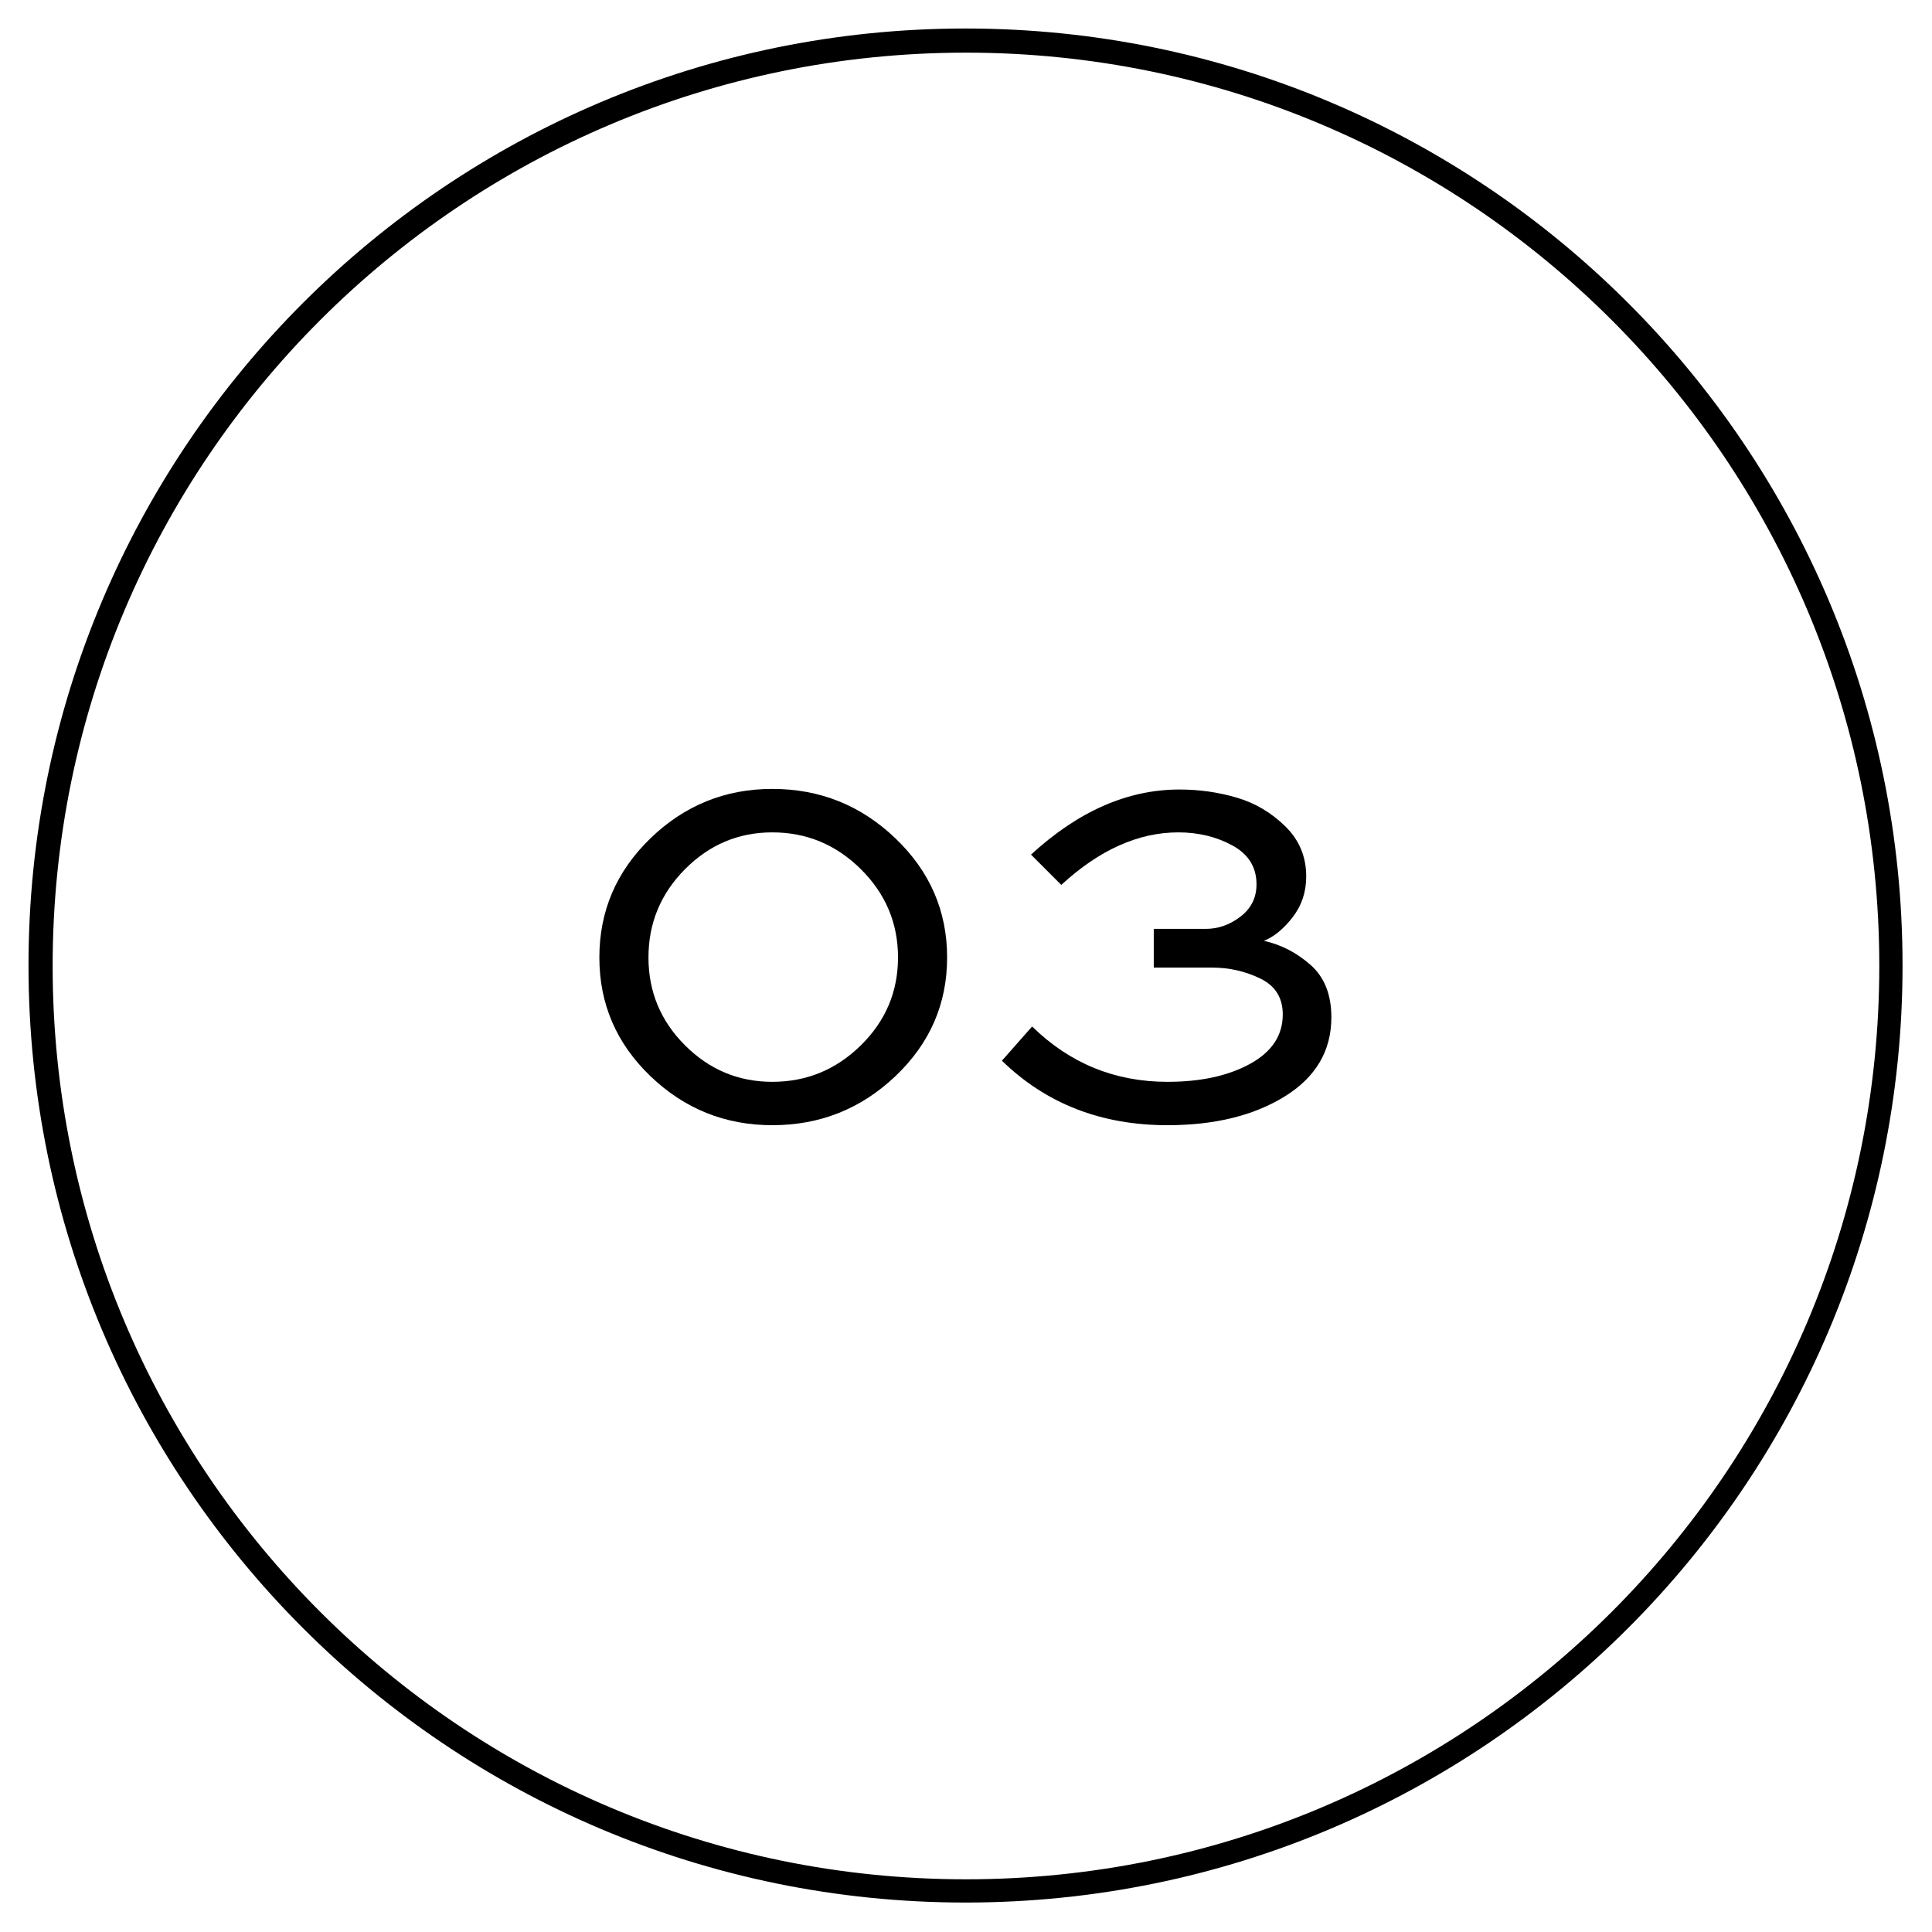
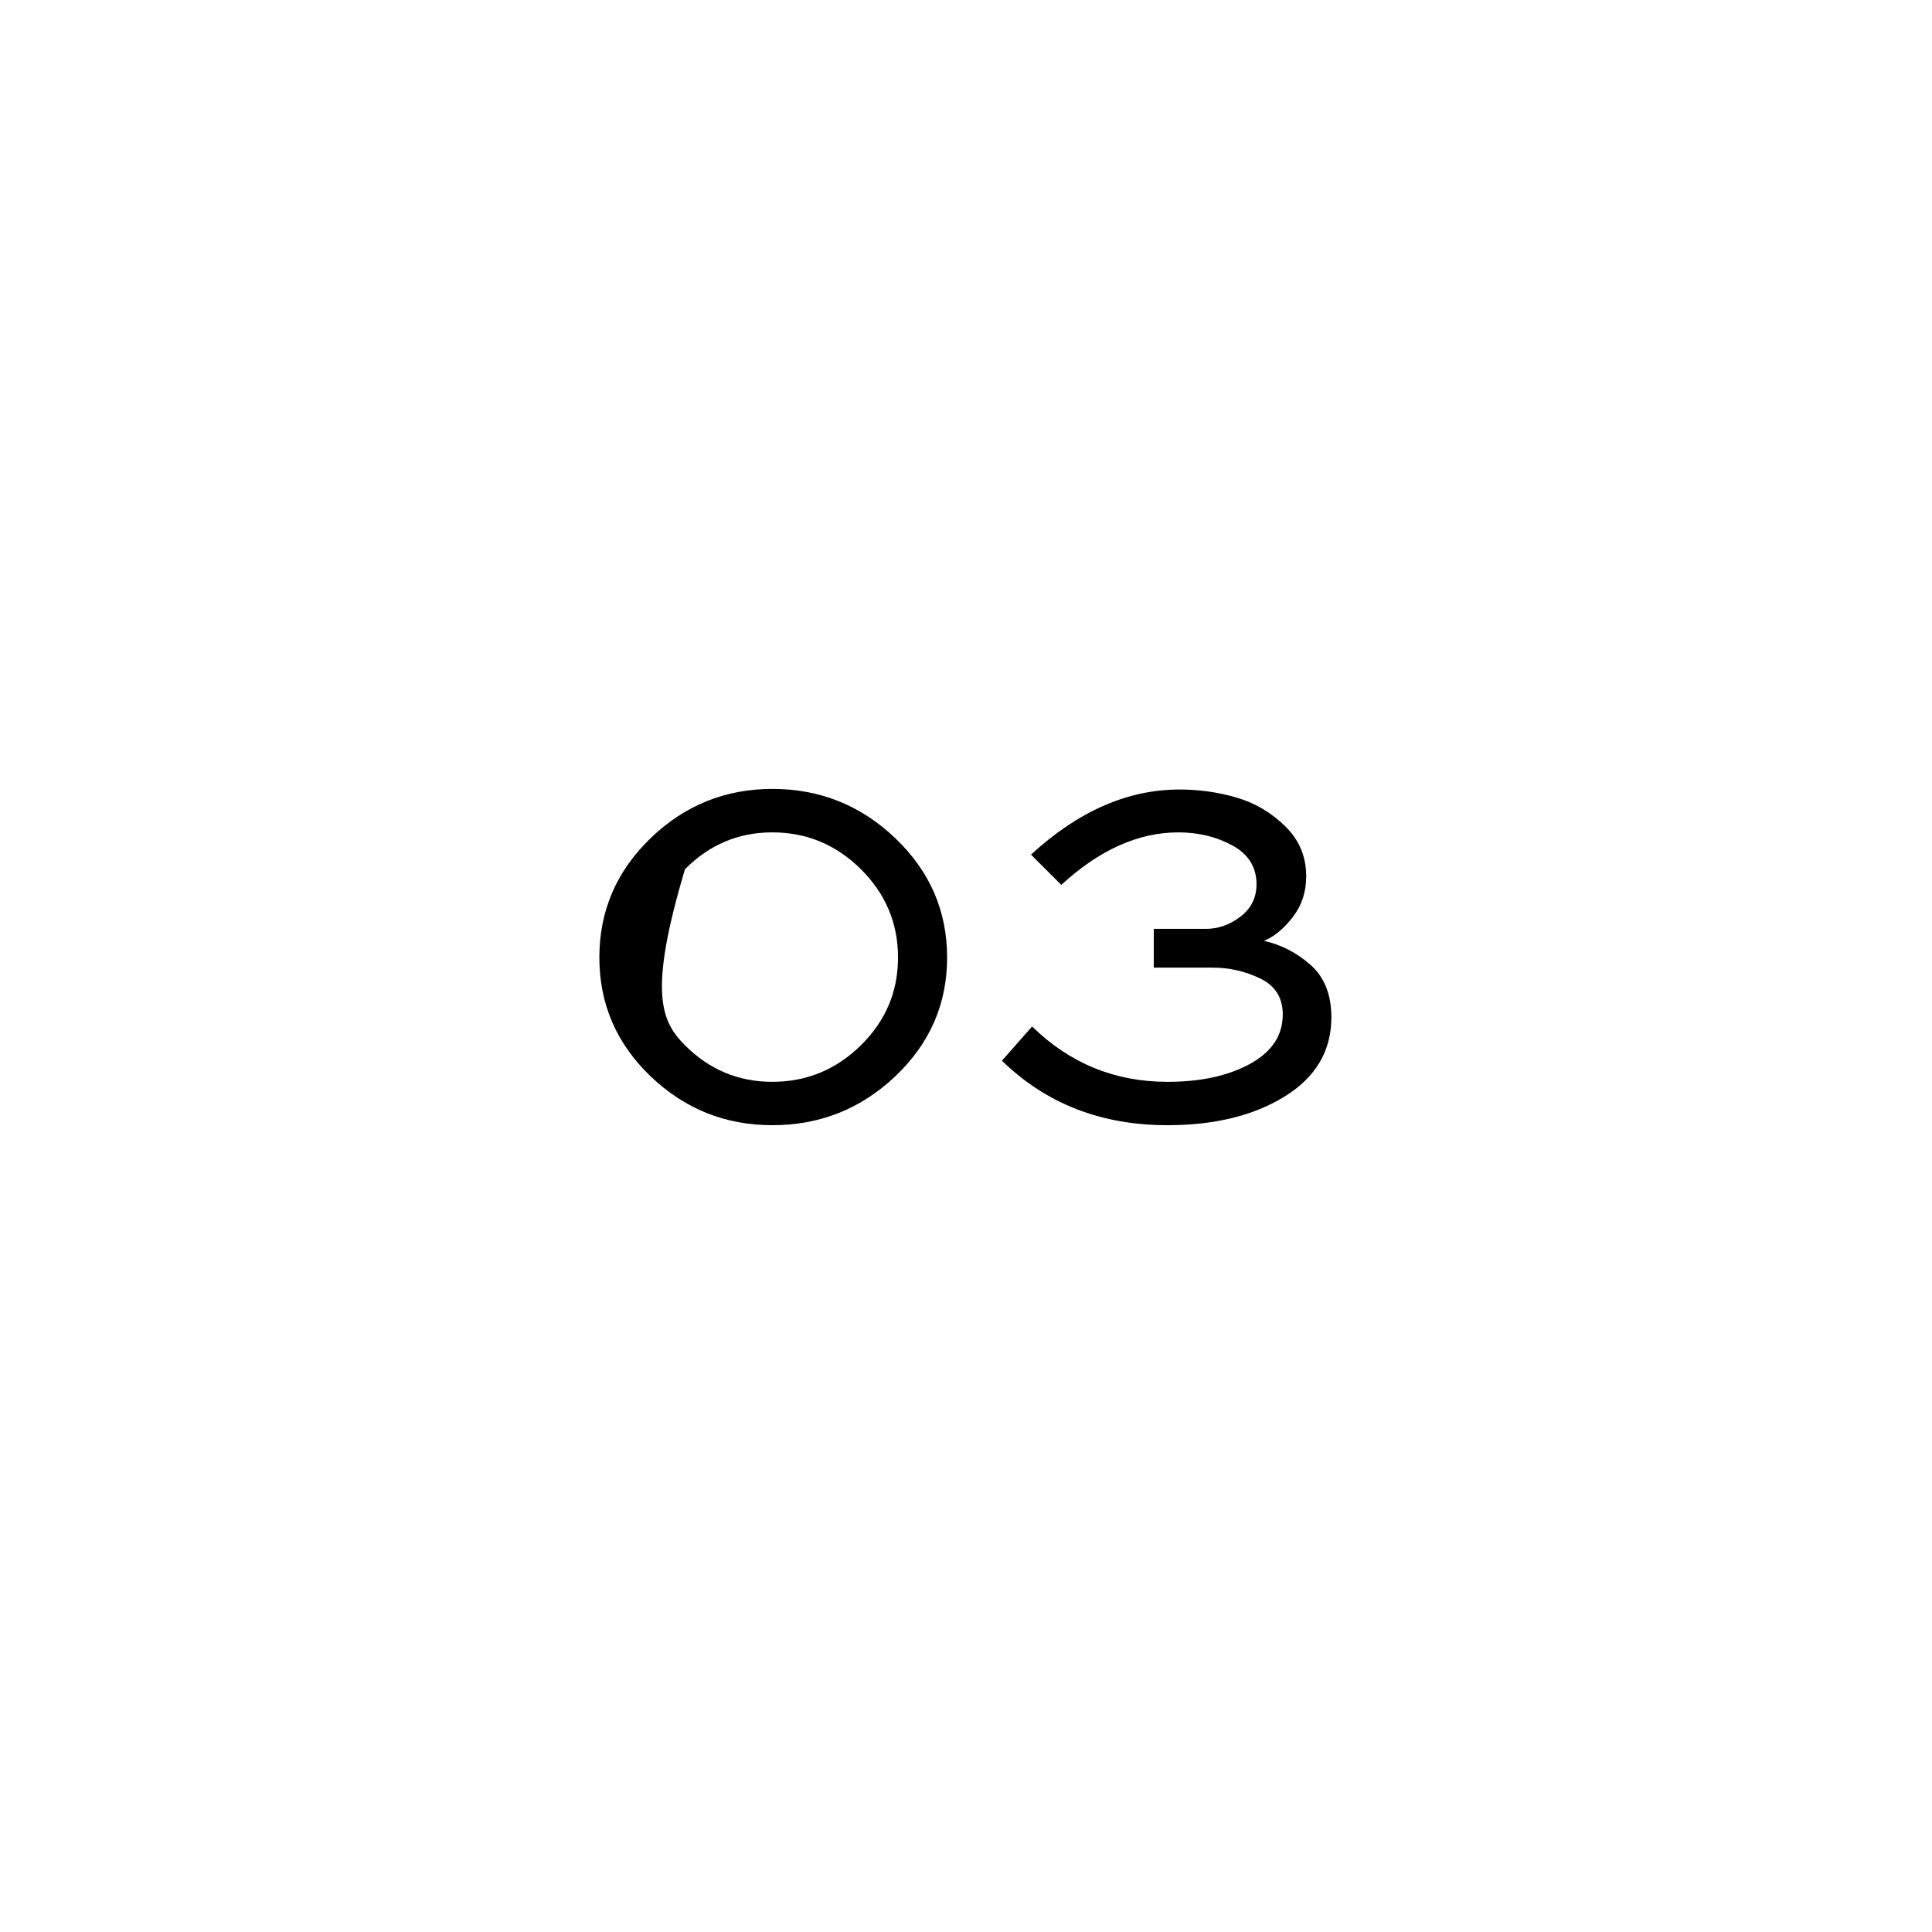
<svg xmlns="http://www.w3.org/2000/svg" width="400" viewBox="0 0 300 300" height="400" preserveAspectRatio="xMidYMid meet">
  <defs>
    <g />
    <clipPath id="7258206b91">
-       <path d="M 4.426 4.426 L 295.426 4.426 L 295.426 295.426 L 4.426 295.426 Z M 4.426 4.426 " clip-rule="nonzero" />
-     </clipPath>
+       </clipPath>
    <clipPath id="a56bc212c7">
-       <path d="M 149.926 4.426 C 69.57 4.426 4.426 69.57 4.426 149.926 C 4.426 230.285 69.57 295.426 149.926 295.426 C 230.285 295.426 295.426 230.285 295.426 149.926 C 295.426 69.57 230.285 4.426 149.926 4.426 " clip-rule="nonzero" />
-     </clipPath>
+       </clipPath>
  </defs>
  <g clip-path="url(#7258206b91)">
    <g clip-path="url(#a56bc212c7)">
-       <path stroke-linecap="butt" transform="matrix(0.75, 0, 0, 0.75, 4.426, 4.426)" fill="none" stroke-linejoin="miter" d="M 194.094 -0 C 86.901 -0 -0 86.901 -0 194.094 C -0 301.291 86.901 388.187 194.094 388.187 C 301.291 388.187 388.187 301.291 388.187 194.094 C 388.187 86.901 301.291 -0 194.094 -0 " stroke="#000000" stroke-width="10" stroke-opacity="1" stroke-miterlimit="4" />
-     </g>
+       </g>
  </g>
  <g fill="#000000" fill-opacity="1">
    <g transform="translate(87.927, 173.22)">
      <g>
-         <path d="M 13.078 -6.109 C 7.785 -11.191 5.141 -17.336 5.141 -24.547 C 5.141 -31.766 7.785 -37.93 13.078 -43.047 C 18.367 -48.16 24.676 -50.719 32 -50.719 C 39.395 -50.719 45.766 -48.16 51.109 -43.047 C 56.461 -37.93 59.141 -31.766 59.141 -24.547 C 59.141 -17.336 56.461 -11.191 51.109 -6.109 C 45.766 -1.035 39.395 1.5 32 1.5 C 24.676 1.5 18.367 -1.035 13.078 -6.109 Z M 18.438 -38.25 C 14.656 -34.438 12.766 -29.867 12.766 -24.547 C 12.766 -19.234 14.656 -14.688 18.438 -10.906 C 22.219 -7.125 26.738 -5.234 32 -5.234 C 37.32 -5.234 41.906 -7.125 45.75 -10.906 C 49.594 -14.688 51.516 -19.234 51.516 -24.547 C 51.516 -29.867 49.594 -34.438 45.75 -38.25 C 41.906 -42.062 37.32 -43.969 32 -43.969 C 26.738 -43.969 22.219 -42.062 18.438 -38.25 Z M 18.438 -38.25 " />
+         <path d="M 13.078 -6.109 C 7.785 -11.191 5.141 -17.336 5.141 -24.547 C 5.141 -31.766 7.785 -37.93 13.078 -43.047 C 18.367 -48.16 24.676 -50.719 32 -50.719 C 39.395 -50.719 45.766 -48.16 51.109 -43.047 C 56.461 -37.93 59.141 -31.766 59.141 -24.547 C 59.141 -17.336 56.461 -11.191 51.109 -6.109 C 45.766 -1.035 39.395 1.5 32 1.5 C 24.676 1.5 18.367 -1.035 13.078 -6.109 Z M 18.438 -38.25 C 12.766 -19.234 14.656 -14.688 18.438 -10.906 C 22.219 -7.125 26.738 -5.234 32 -5.234 C 37.32 -5.234 41.906 -7.125 45.75 -10.906 C 49.594 -14.688 51.516 -19.234 51.516 -24.547 C 51.516 -29.867 49.594 -34.438 45.75 -38.25 C 41.906 -42.062 37.32 -43.969 32 -43.969 C 26.738 -43.969 22.219 -42.062 18.438 -38.25 Z M 18.438 -38.25 " />
      </g>
    </g>
  </g>
  <g fill="#000000" fill-opacity="1">
    <g transform="translate(152.203, 173.22)">
      <g>
        <path d="M 26.953 -22.969 L 26.953 -28.984 L 35.016 -28.984 C 36.961 -28.984 38.766 -29.617 40.422 -30.891 C 42.078 -32.16 42.906 -33.832 42.906 -35.906 C 42.906 -38.562 41.664 -40.566 39.188 -41.922 C 36.707 -43.285 33.898 -43.969 30.766 -43.969 C 24.555 -43.969 18.5 -41.25 12.594 -35.812 L 7.891 -40.516 C 15.223 -47.254 22.906 -50.625 30.938 -50.625 C 34.008 -50.625 36.961 -50.207 39.797 -49.375 C 42.641 -48.551 45.156 -47.07 47.344 -44.938 C 49.531 -42.812 50.625 -40.211 50.625 -37.141 C 50.625 -34.723 49.926 -32.613 48.531 -30.812 C 47.145 -29.008 45.656 -27.781 44.062 -27.125 C 46.719 -26.539 49.125 -25.301 51.281 -23.406 C 53.445 -21.508 54.531 -18.789 54.531 -15.25 C 54.531 -10.051 52.117 -5.957 47.297 -2.969 C 42.484 0.008 36.41 1.5 29.078 1.5 C 18.797 1.5 10.227 -1.836 3.375 -8.516 L 8.062 -13.828 C 13.914 -8.098 20.922 -5.234 29.078 -5.234 C 34.223 -5.234 38.492 -6.16 41.891 -8.016 C 45.285 -9.879 46.984 -12.438 46.984 -15.688 C 46.984 -18.289 45.816 -20.156 43.484 -21.281 C 41.148 -22.406 38.68 -22.969 36.078 -22.969 Z M 26.953 -22.969 " />
      </g>
    </g>
  </g>
</svg>